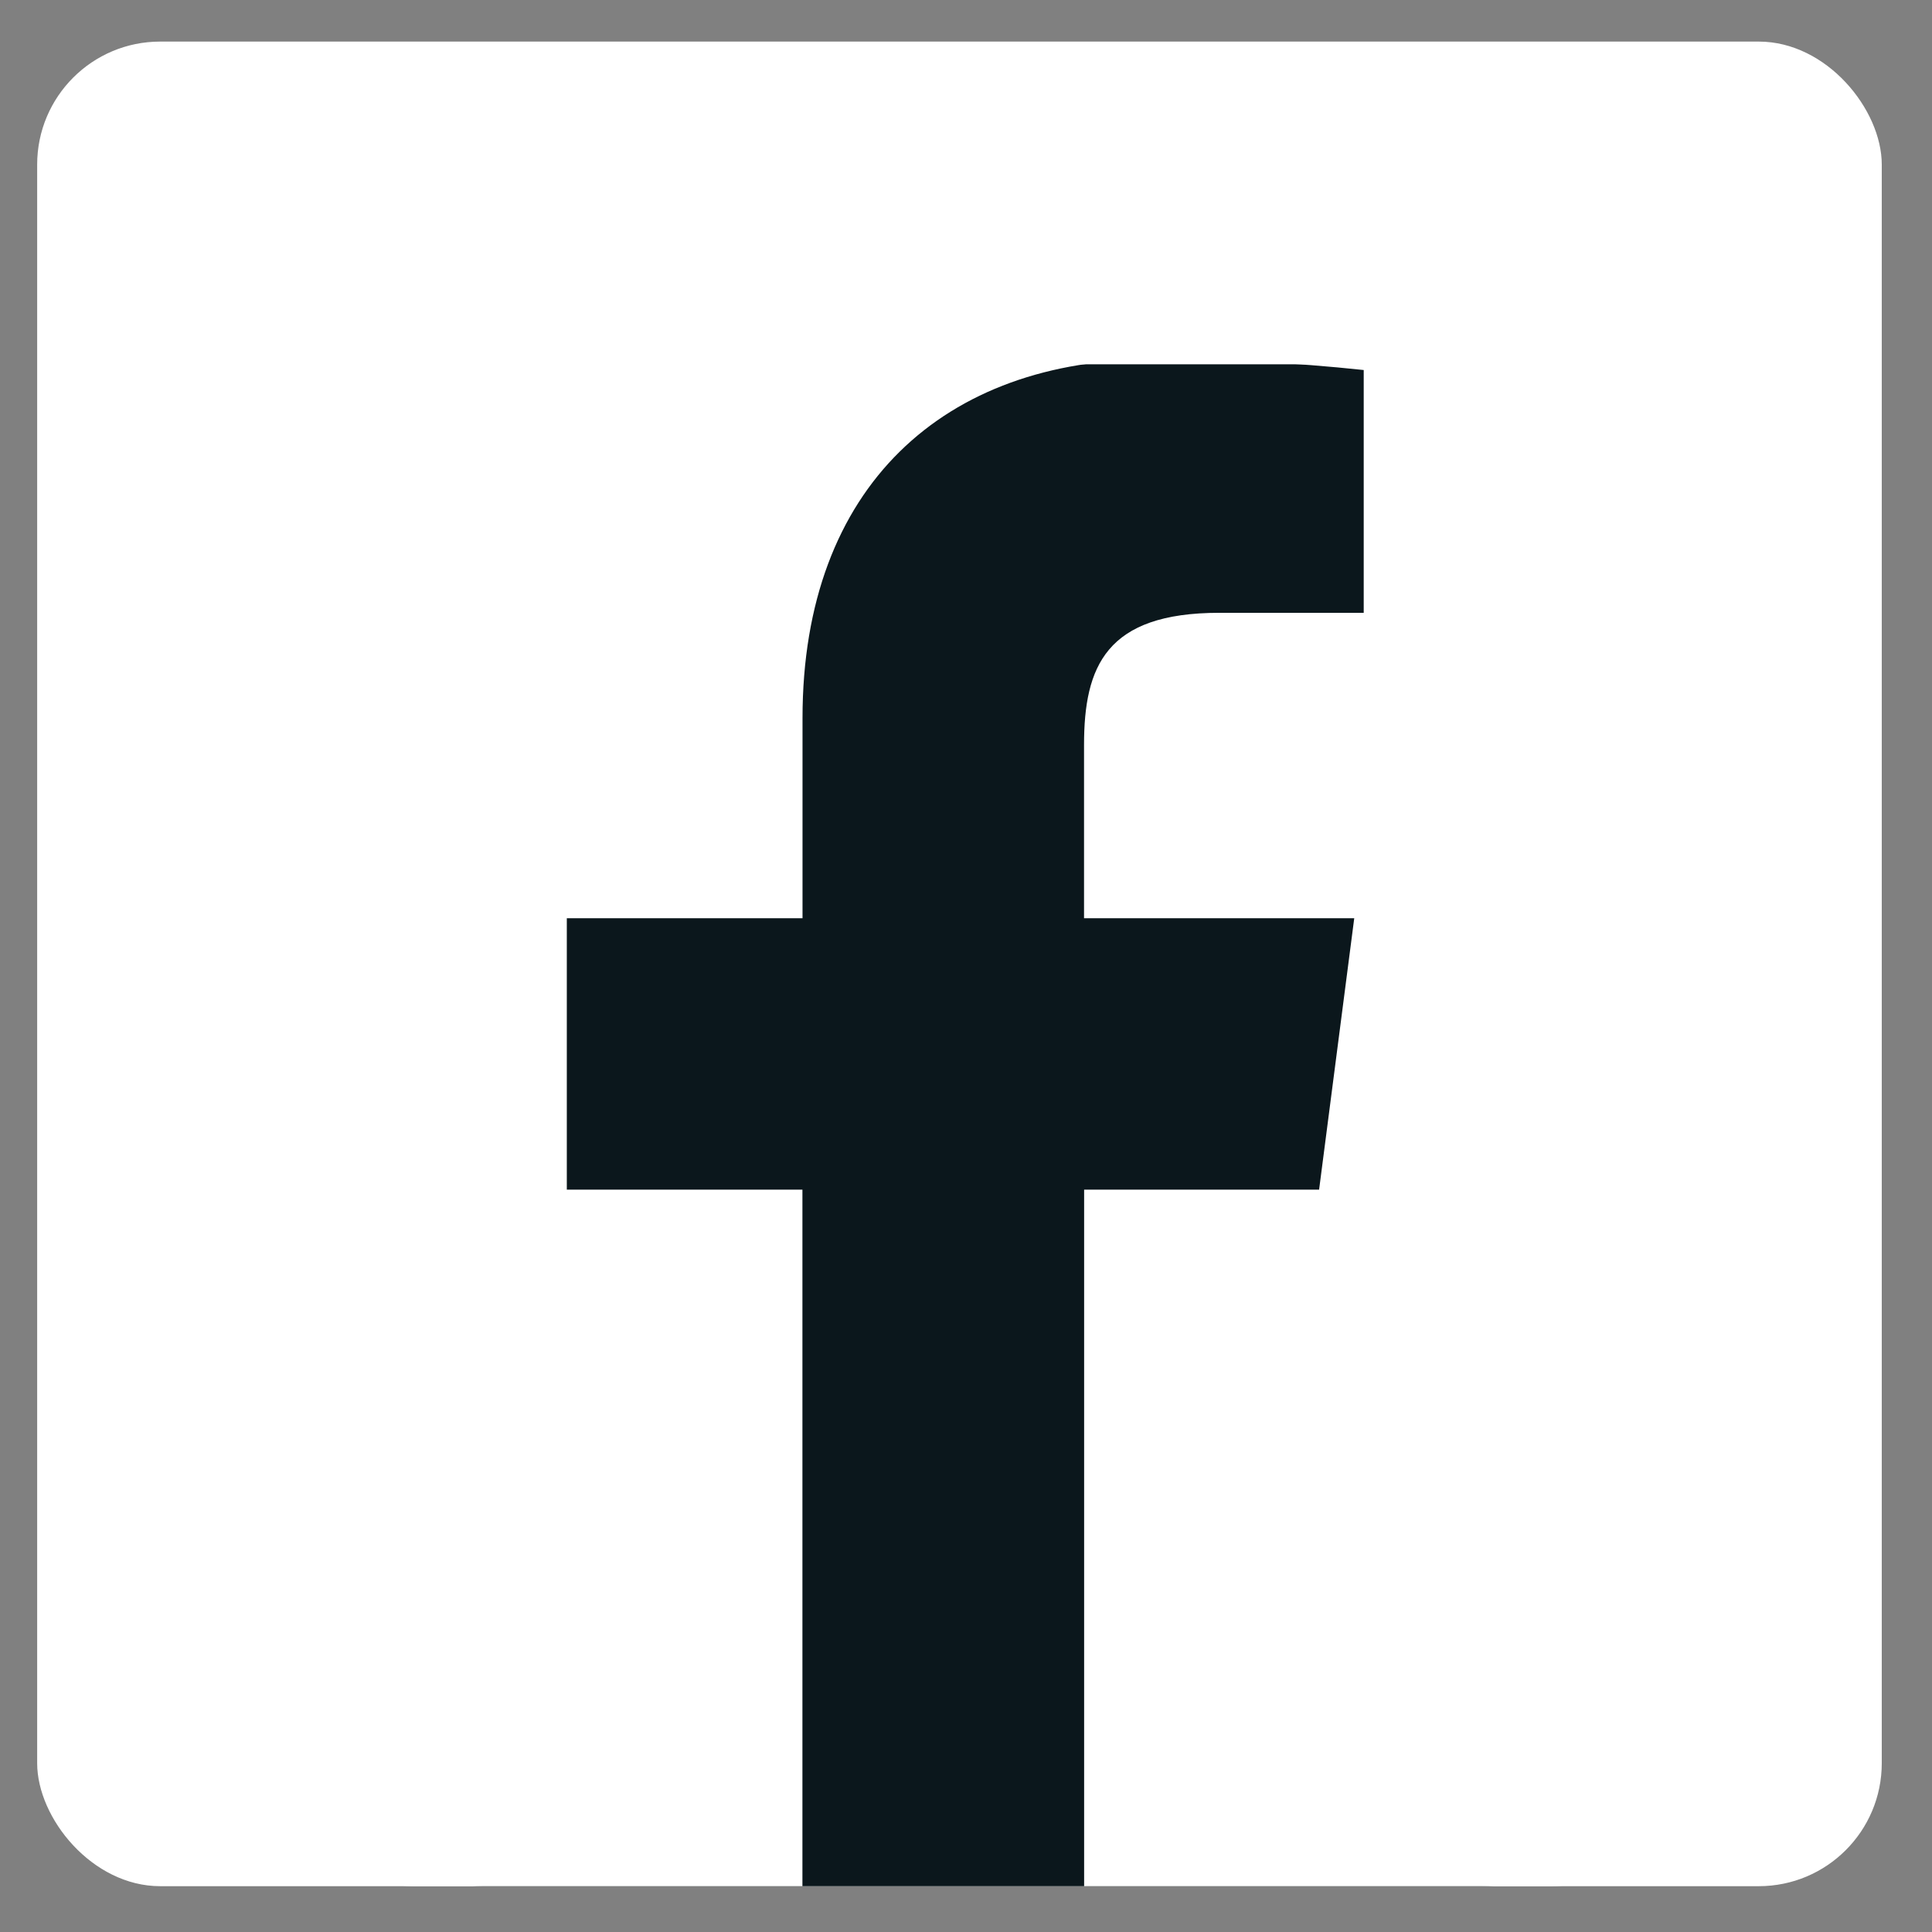
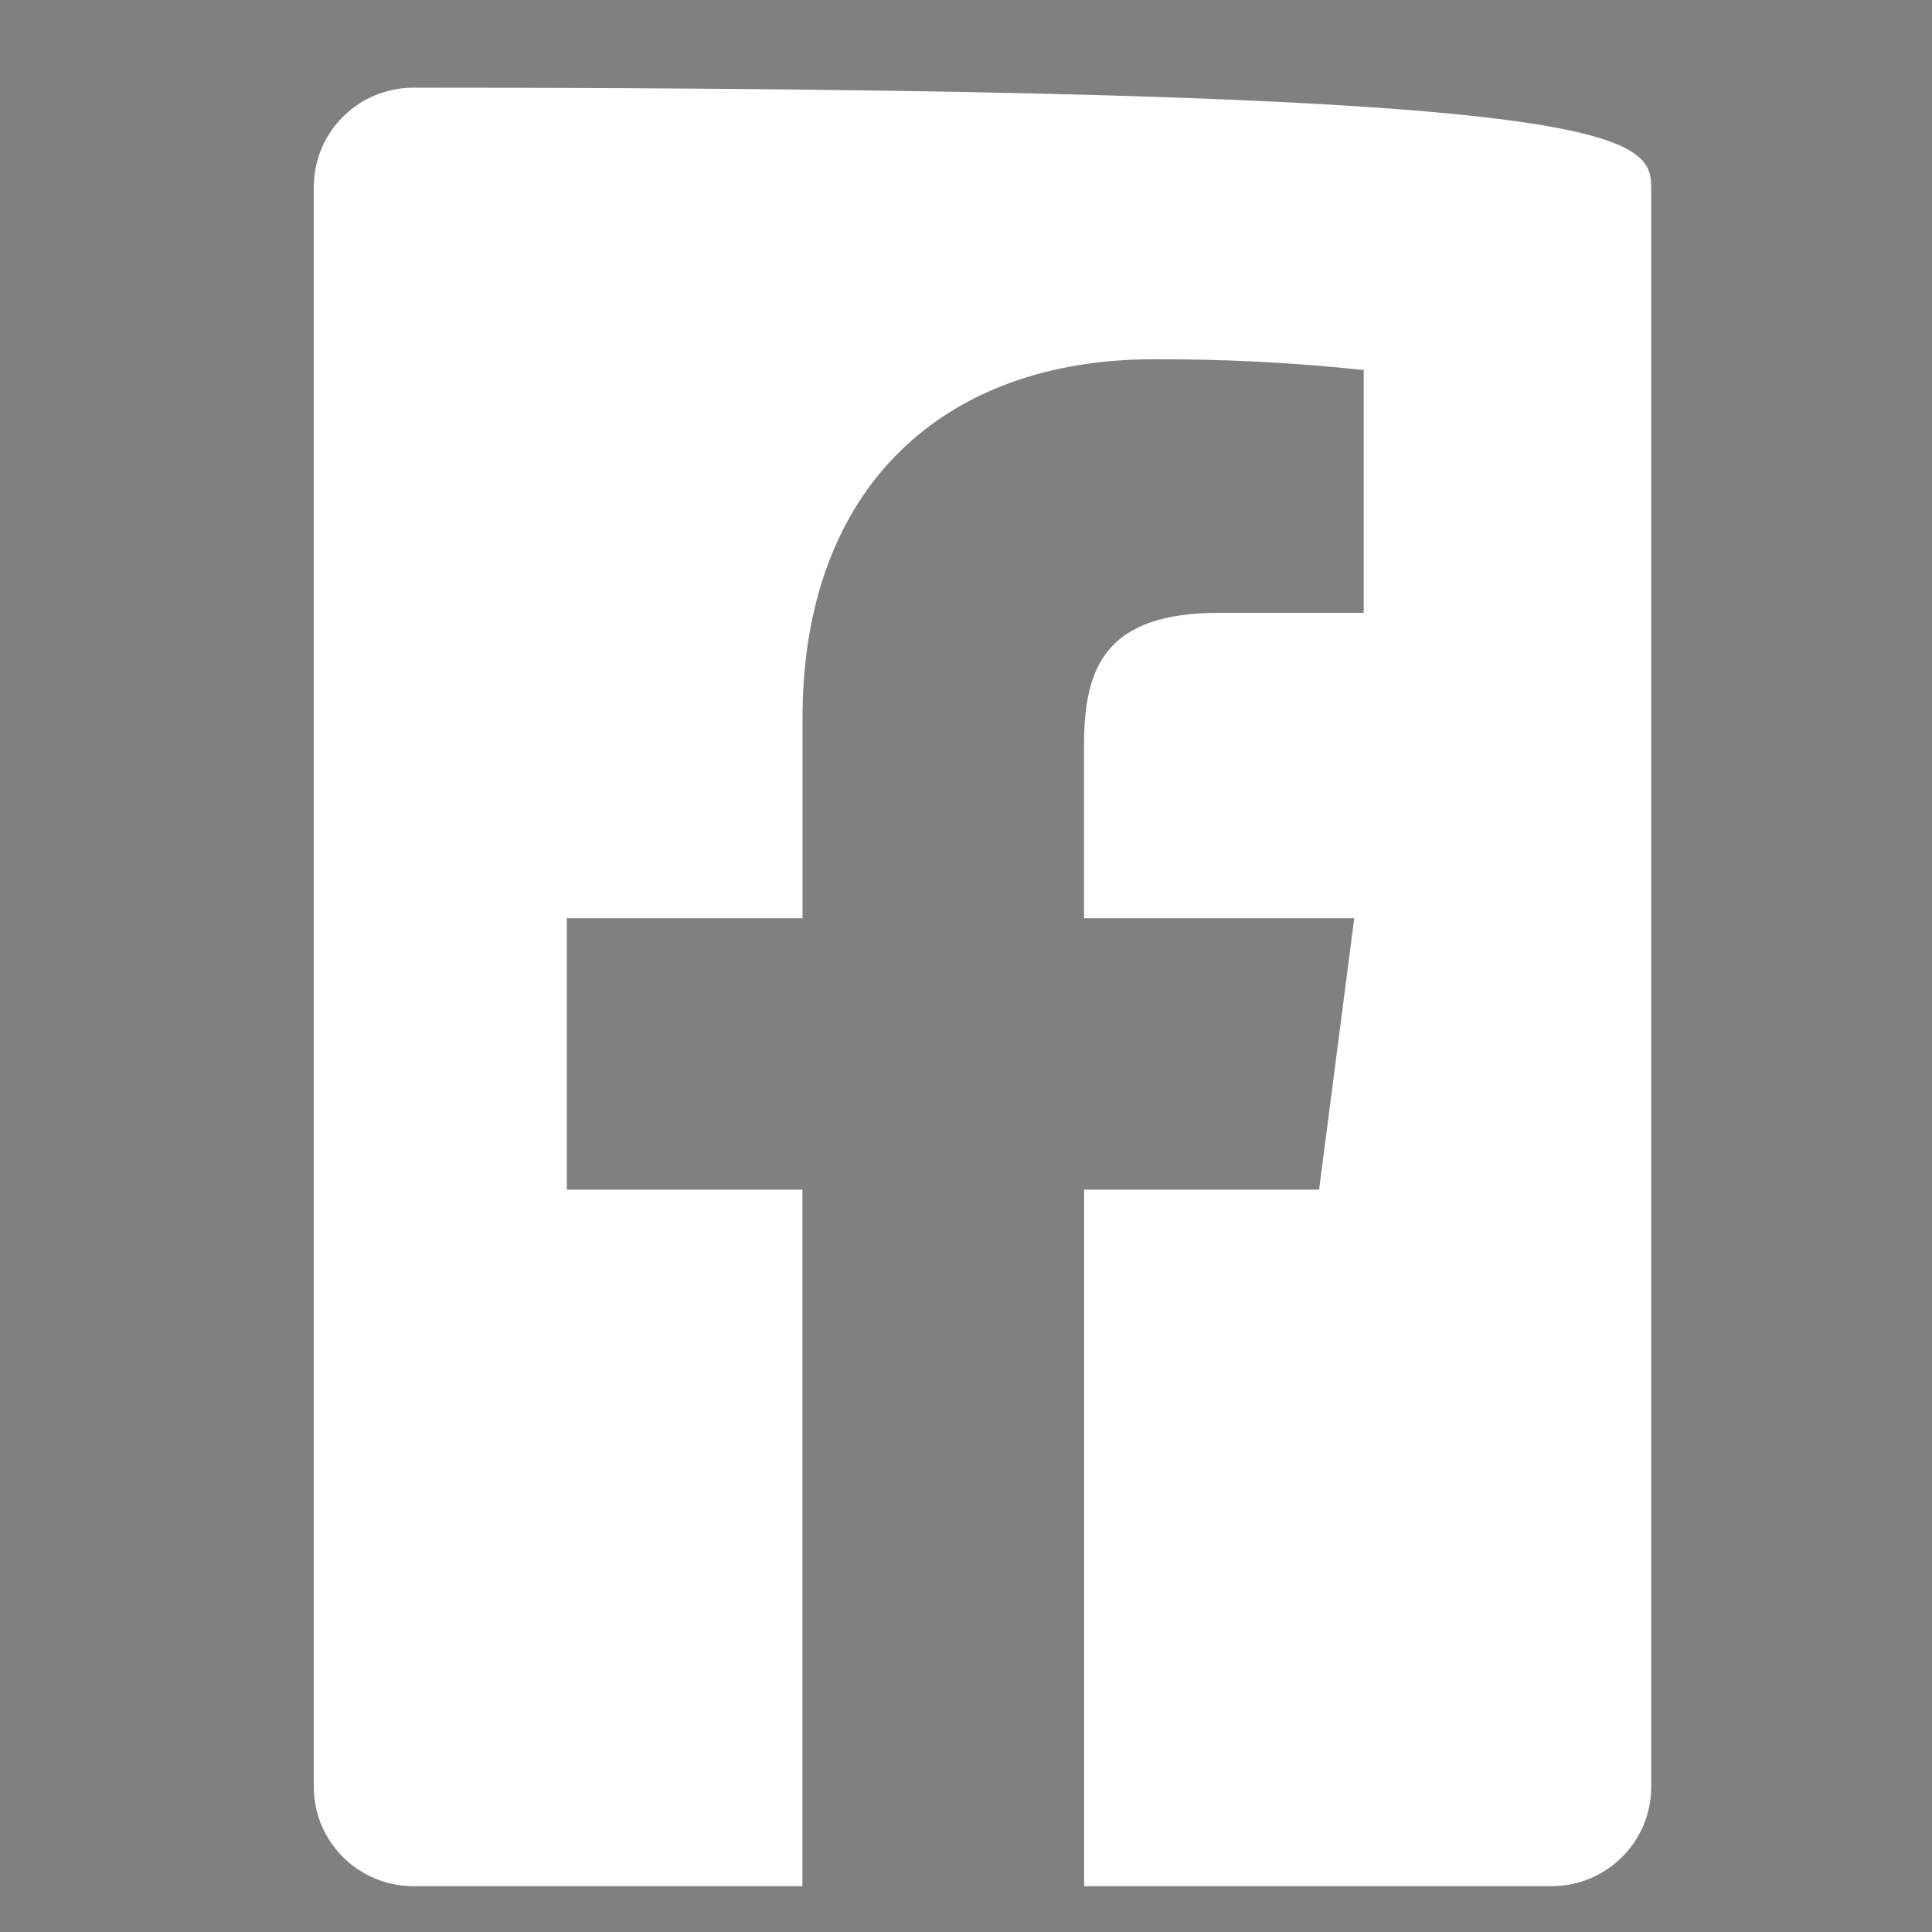
<svg xmlns="http://www.w3.org/2000/svg" width="21" height="21" viewBox="0 0 21 21" fill="none">
  <rect x="0" y="0" width="21" height="21" fill="#808080" stroke="none" />
  <g clip-path="url(#clip0_20_150)">
-     <rect x="0.404" y="0.452" width="20.05" height="20.05" rx="1.337" fill="white" />
-     <rect x="3.912" y="3.96" width="13.534" height="16.542" rx="1.337" fill="#0B171C" />
-     <path fill-rule="evenodd" clip-rule="evenodd" d="M11.784 20.502V12.931H14.338L14.72 9.981H11.783V8.098C11.783 7.244 12.022 6.661 13.254 6.661H14.823V4.022C14.063 3.941 13.299 3.902 12.535 3.905C10.272 3.905 8.723 5.28 8.723 7.805V9.981H6.161V12.931H8.722V20.502H4.495C3.896 20.502 3.411 20.019 3.411 19.423V2.032C3.411 1.435 3.896 0.953 4.495 0.953H16.863C17.462 0.953 17.948 1.435 17.948 2.032V19.423C17.948 20.019 17.462 20.502 16.863 20.502H11.784Z" fill="white" />
+     <path fill-rule="evenodd" clip-rule="evenodd" d="M11.784 20.502V12.931H14.338L14.72 9.981H11.783V8.098C11.783 7.244 12.022 6.661 13.254 6.661H14.823V4.022C14.063 3.941 13.299 3.902 12.535 3.905C10.272 3.905 8.723 5.28 8.723 7.805V9.981H6.161V12.931H8.722V20.502H4.495C3.896 20.502 3.411 20.019 3.411 19.423V2.032C3.411 1.435 3.896 0.953 4.495 0.953C17.462 0.953 17.948 1.435 17.948 2.032V19.423C17.948 20.019 17.462 20.502 16.863 20.502H11.784Z" fill="white" />
  </g>
  <defs>
    <clipPath id="clip0_20_150">
      <rect width="20.05" height="20.05" fill="white" transform="translate(0.404 0.452)" />
    </clipPath>
  </defs>
</svg>